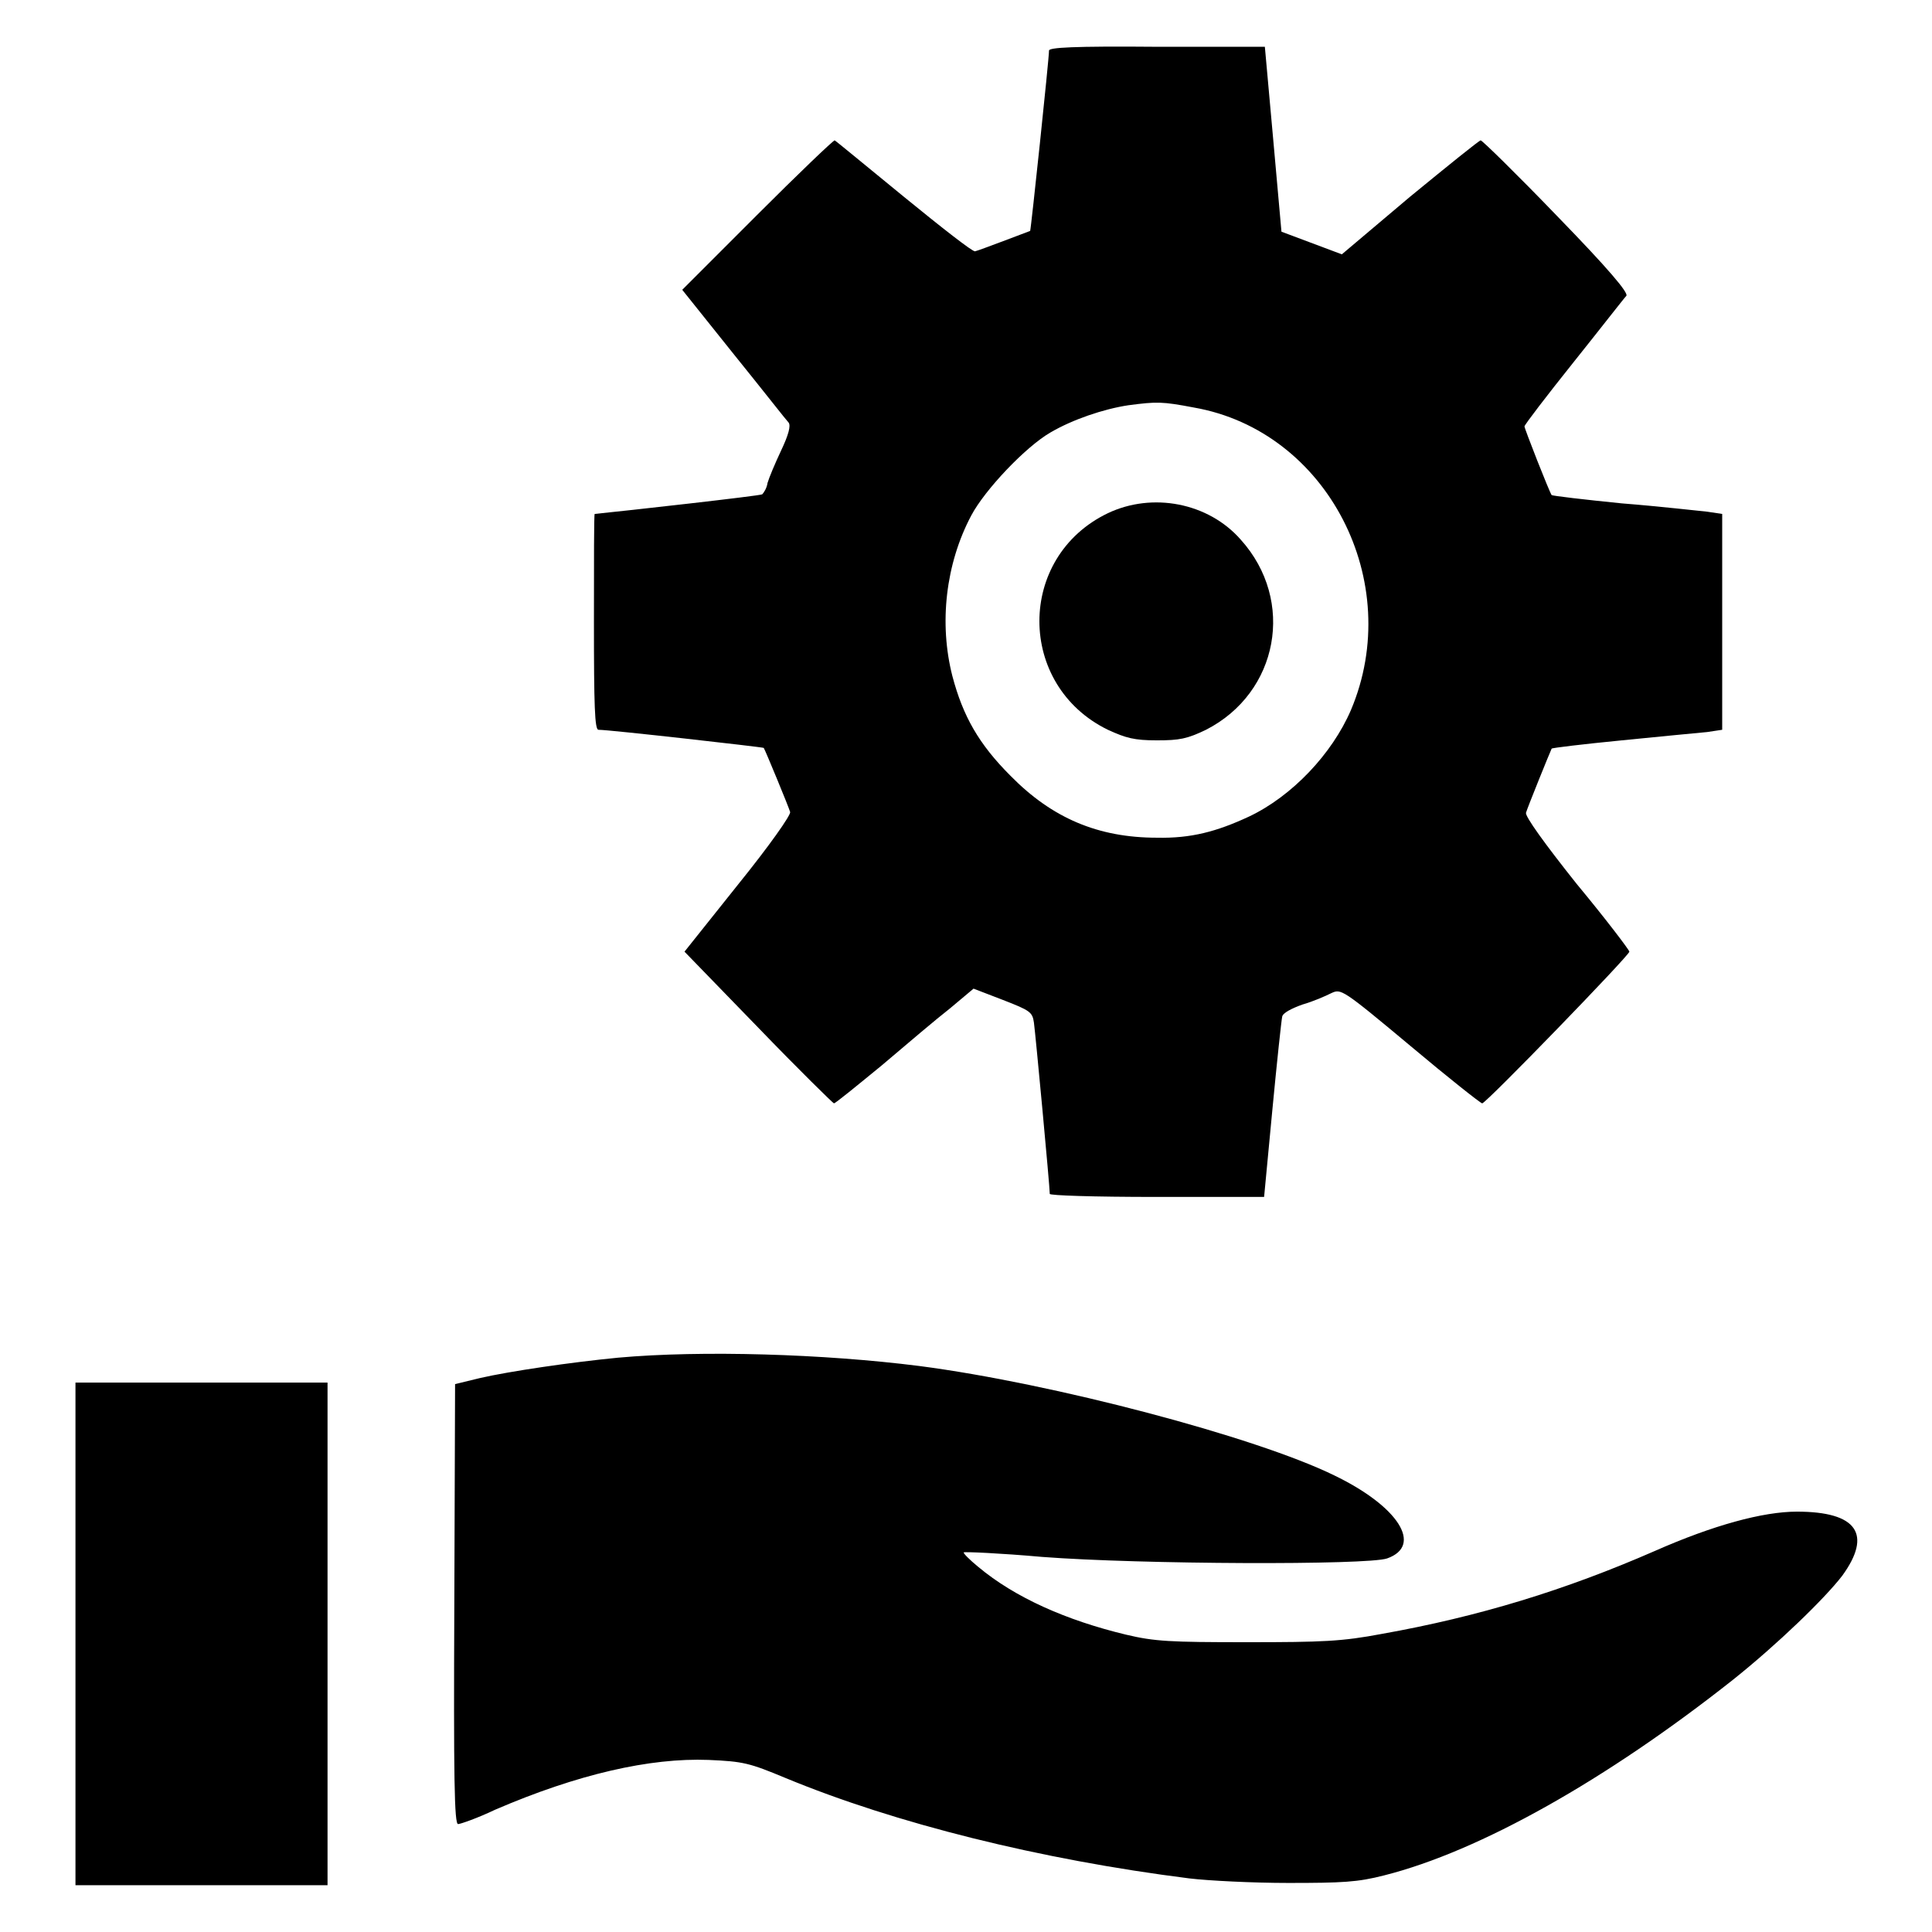
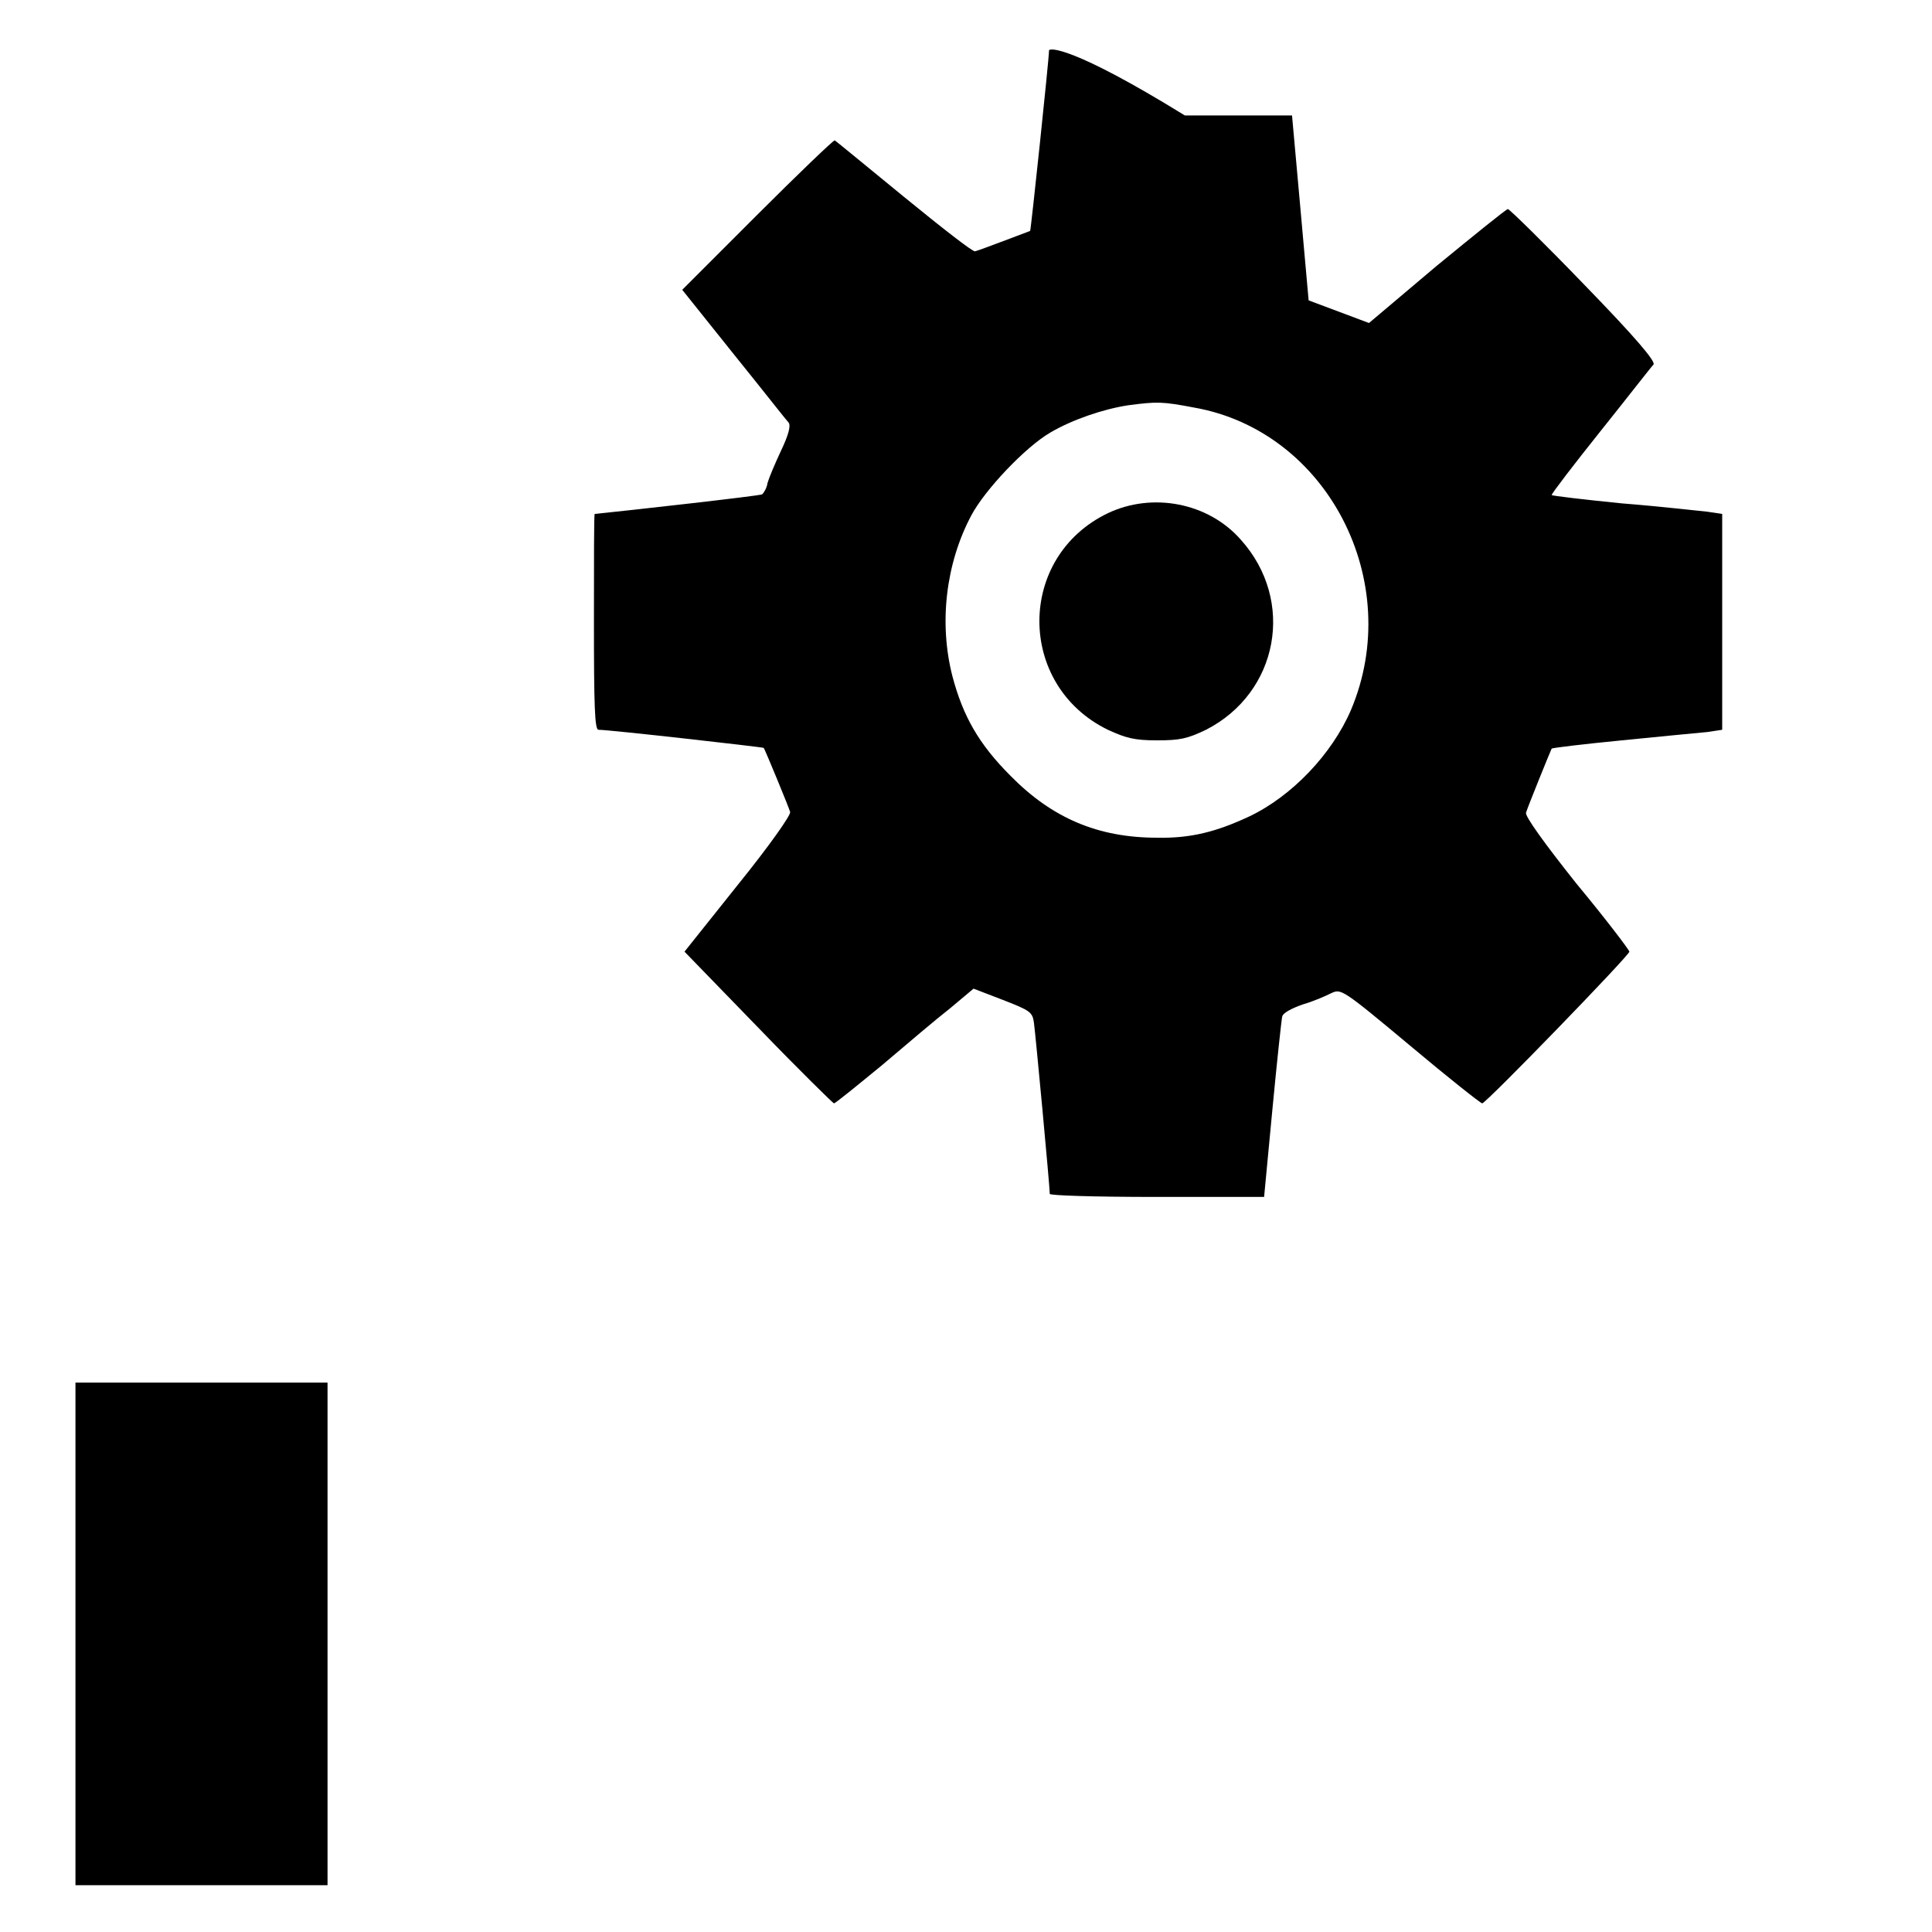
<svg xmlns="http://www.w3.org/2000/svg" version="1.1" x="0px" y="0px" viewBox="0 0 256 256" enable-background="new 0 0 256 256" xml:space="preserve">
  <g>
    <g>
      <g>
-         <path fill="#000000" d="M139,6.7c0,1.1-2.4,23.8-2.5,23.9c-0.3,0.1-6.8,2.6-7.3,2.7c-0.3,0.1-4.5-3.2-9.4-7.2c-4.9-4-9-7.4-9.2-7.5c-0.2,0-4.8,4.4-10.3,9.9l-9.9,9.9l6.8,8.5c3.8,4.7,7,8.8,7.3,9.1c0.3,0.4,0,1.6-1,3.7c-0.8,1.7-1.6,3.6-1.8,4.3c-0.1,0.7-0.5,1.3-0.7,1.5c-0.3,0.2-18.2,2.2-22.2,2.6c-0.1,0-0.1,6.4-0.1,14.3c0,11.1,0.1,14.3,0.6,14.3c1.5,0,21.8,2.3,21.9,2.4c0.2,0.3,3.3,7.8,3.5,8.5c0.1,0.4-2.7,4.4-6.9,9.6l-7.1,8.9l9.8,10.1c5.3,5.5,9.9,10,10,10c0.2,0,3-2.3,6.3-5c3.3-2.8,7.3-6.2,9.1-7.6l3.1-2.6l3.9,1.5c3.6,1.4,3.9,1.6,4.1,3c0.2,1.4,2.1,21.7,2.1,22.7c0,0.2,5.6,0.4,14.2,0.4h14.2l1.1-11.6c0.6-6.3,1.2-11.9,1.3-12.3c0.1-0.5,1.3-1.1,2.7-1.6c1.4-0.4,3-1.1,3.8-1.5c1.3-0.6,1.4-0.6,10.5,7c5,4.2,9.3,7.6,9.5,7.6c0.5,0,19.5-19.6,19.5-20.1c0-0.2-3.1-4.3-7-9c-4.3-5.4-6.8-8.9-6.7-9.4c0.2-0.7,3.2-8.1,3.4-8.5c0-0.1,4.2-0.6,9.3-1.1c5.1-0.5,10.1-1,11.3-1.1l2-0.3V82.3V68.1l-2-0.3c-1.1-0.1-6.2-0.7-11.3-1.1c-5-0.5-9.2-1-9.3-1.1c-0.3-0.4-3.6-8.8-3.6-9.1c0-0.2,2.9-4,6.5-8.5c3.6-4.5,6.7-8.5,7-8.8c0.3-0.4-2.3-3.5-9.2-10.6c-5.3-5.5-9.9-10-10.1-10c-0.2,0-4.4,3.4-9.4,7.5l-9,7.6l-4-1.5l-4-1.5l-1.1-12.3l-1.1-12.2h-14.2C142.1,6.1,139,6.3,139,6.7z M158.2,54c17.7,3.1,28,23.1,20.8,40.1c-2.5,5.8-7.8,11.4-13.5,14.1c-4.3,2-7.7,2.9-12.2,2.8c-7.8,0-13.9-2.6-19.4-8.2c-4.2-4.2-6.3-7.9-7.7-13.2c-1.8-7-0.9-14.9,2.5-21.3c1.8-3.4,7.2-9.1,10.5-11c2.9-1.7,7-3.1,10.3-3.6C153.3,53.2,154,53.2,158.2,54z" />
+         <path fill="#000000" d="M139,6.7c0,1.1-2.4,23.8-2.5,23.9c-0.3,0.1-6.8,2.6-7.3,2.7c-0.3,0.1-4.5-3.2-9.4-7.2c-4.9-4-9-7.4-9.2-7.5c-0.2,0-4.8,4.4-10.3,9.9l-9.9,9.9l6.8,8.5c3.8,4.7,7,8.8,7.3,9.1c0.3,0.4,0,1.6-1,3.7c-0.8,1.7-1.6,3.6-1.8,4.3c-0.1,0.7-0.5,1.3-0.7,1.5c-0.3,0.2-18.2,2.2-22.2,2.6c-0.1,0-0.1,6.4-0.1,14.3c0,11.1,0.1,14.3,0.6,14.3c1.5,0,21.8,2.3,21.9,2.4c0.2,0.3,3.3,7.8,3.5,8.5c0.1,0.4-2.7,4.4-6.9,9.6l-7.1,8.9l9.8,10.1c5.3,5.5,9.9,10,10,10c0.2,0,3-2.3,6.3-5c3.3-2.8,7.3-6.2,9.1-7.6l3.1-2.6l3.9,1.5c3.6,1.4,3.9,1.6,4.1,3c0.2,1.4,2.1,21.7,2.1,22.7c0,0.2,5.6,0.4,14.2,0.4h14.2l1.1-11.6c0.6-6.3,1.2-11.9,1.3-12.3c0.1-0.5,1.3-1.1,2.7-1.6c1.4-0.4,3-1.1,3.8-1.5c1.3-0.6,1.4-0.6,10.5,7c5,4.2,9.3,7.6,9.5,7.6c0.5,0,19.5-19.6,19.5-20.1c0-0.2-3.1-4.3-7-9c-4.3-5.4-6.8-8.9-6.7-9.4c0.2-0.7,3.2-8.1,3.4-8.5c0-0.1,4.2-0.6,9.3-1.1c5.1-0.5,10.1-1,11.3-1.1l2-0.3V82.3V68.1l-2-0.3c-1.1-0.1-6.2-0.7-11.3-1.1c-5-0.5-9.2-1-9.3-1.1c0-0.2,2.9-4,6.5-8.5c3.6-4.5,6.7-8.5,7-8.8c0.3-0.4-2.3-3.5-9.2-10.6c-5.3-5.5-9.9-10-10.1-10c-0.2,0-4.4,3.4-9.4,7.5l-9,7.6l-4-1.5l-4-1.5l-1.1-12.3l-1.1-12.2h-14.2C142.1,6.1,139,6.3,139,6.7z M158.2,54c17.7,3.1,28,23.1,20.8,40.1c-2.5,5.8-7.8,11.4-13.5,14.1c-4.3,2-7.7,2.9-12.2,2.8c-7.8,0-13.9-2.6-19.4-8.2c-4.2-4.2-6.3-7.9-7.7-13.2c-1.8-7-0.9-14.9,2.5-21.3c1.8-3.4,7.2-9.1,10.5-11c2.9-1.7,7-3.1,10.3-3.6C153.3,53.2,154,53.2,158.2,54z" />
        <path fill="#000000" d="M146.8,68c-12.1,5.8-12.1,22.8,0,28.7c2.4,1.1,3.5,1.4,6.5,1.4c3,0,4-0.2,6.5-1.4c9.6-4.9,11.9-17.1,4.6-25.2C160.1,66.6,152.7,65.2,146.8,68z" />
-         <path fill="#000000" d="M81.9,179.9c-6.2,0.6-14.4,1.8-18.3,2.7l-3.3,0.8l-0.1,29.1c-0.1,23.2,0,29.2,0.5,29.2c0.3,0,2.6-0.8,4.9-1.9c10.9-4.7,20.5-6.9,28.3-6.6c4.6,0.2,5.4,0.4,10.2,2.4c14.5,6,33.7,10.8,53.5,13.3c2.5,0.3,8.4,0.6,13.1,0.6c7.2,0,9.2-0.1,12.7-1c12.7-3.2,29.5-12.7,46.2-25.9c5.9-4.7,12.2-10.8,14.5-13.8c4-5.5,2-8.5-6-8.5c-4.5,0-11.1,1.8-18.8,5.2c-11.9,5.2-23.3,8.7-36.2,11c-5.3,1-7.8,1.1-17.9,1.1c-10.2,0-12.2-0.1-16-1c-7.9-1.9-14.7-4.9-19.6-9c-1.1-0.9-2-1.8-1.9-1.9c0.1-0.1,4.8,0.1,10.4,0.6c13.1,1,43.1,1.1,45.7,0.2c4.8-1.7,1.5-6.9-7-11c-10.4-5.1-37.3-12.2-55-14.5C109.2,179.4,93,178.9,81.9,179.9z" />
        <path fill="#000000" d="M10,216.5v33.3h16.7h16.7v-33.3v-33.3H26.7H10V216.5z" />
      </g>
    </g>
  </g>
</svg>